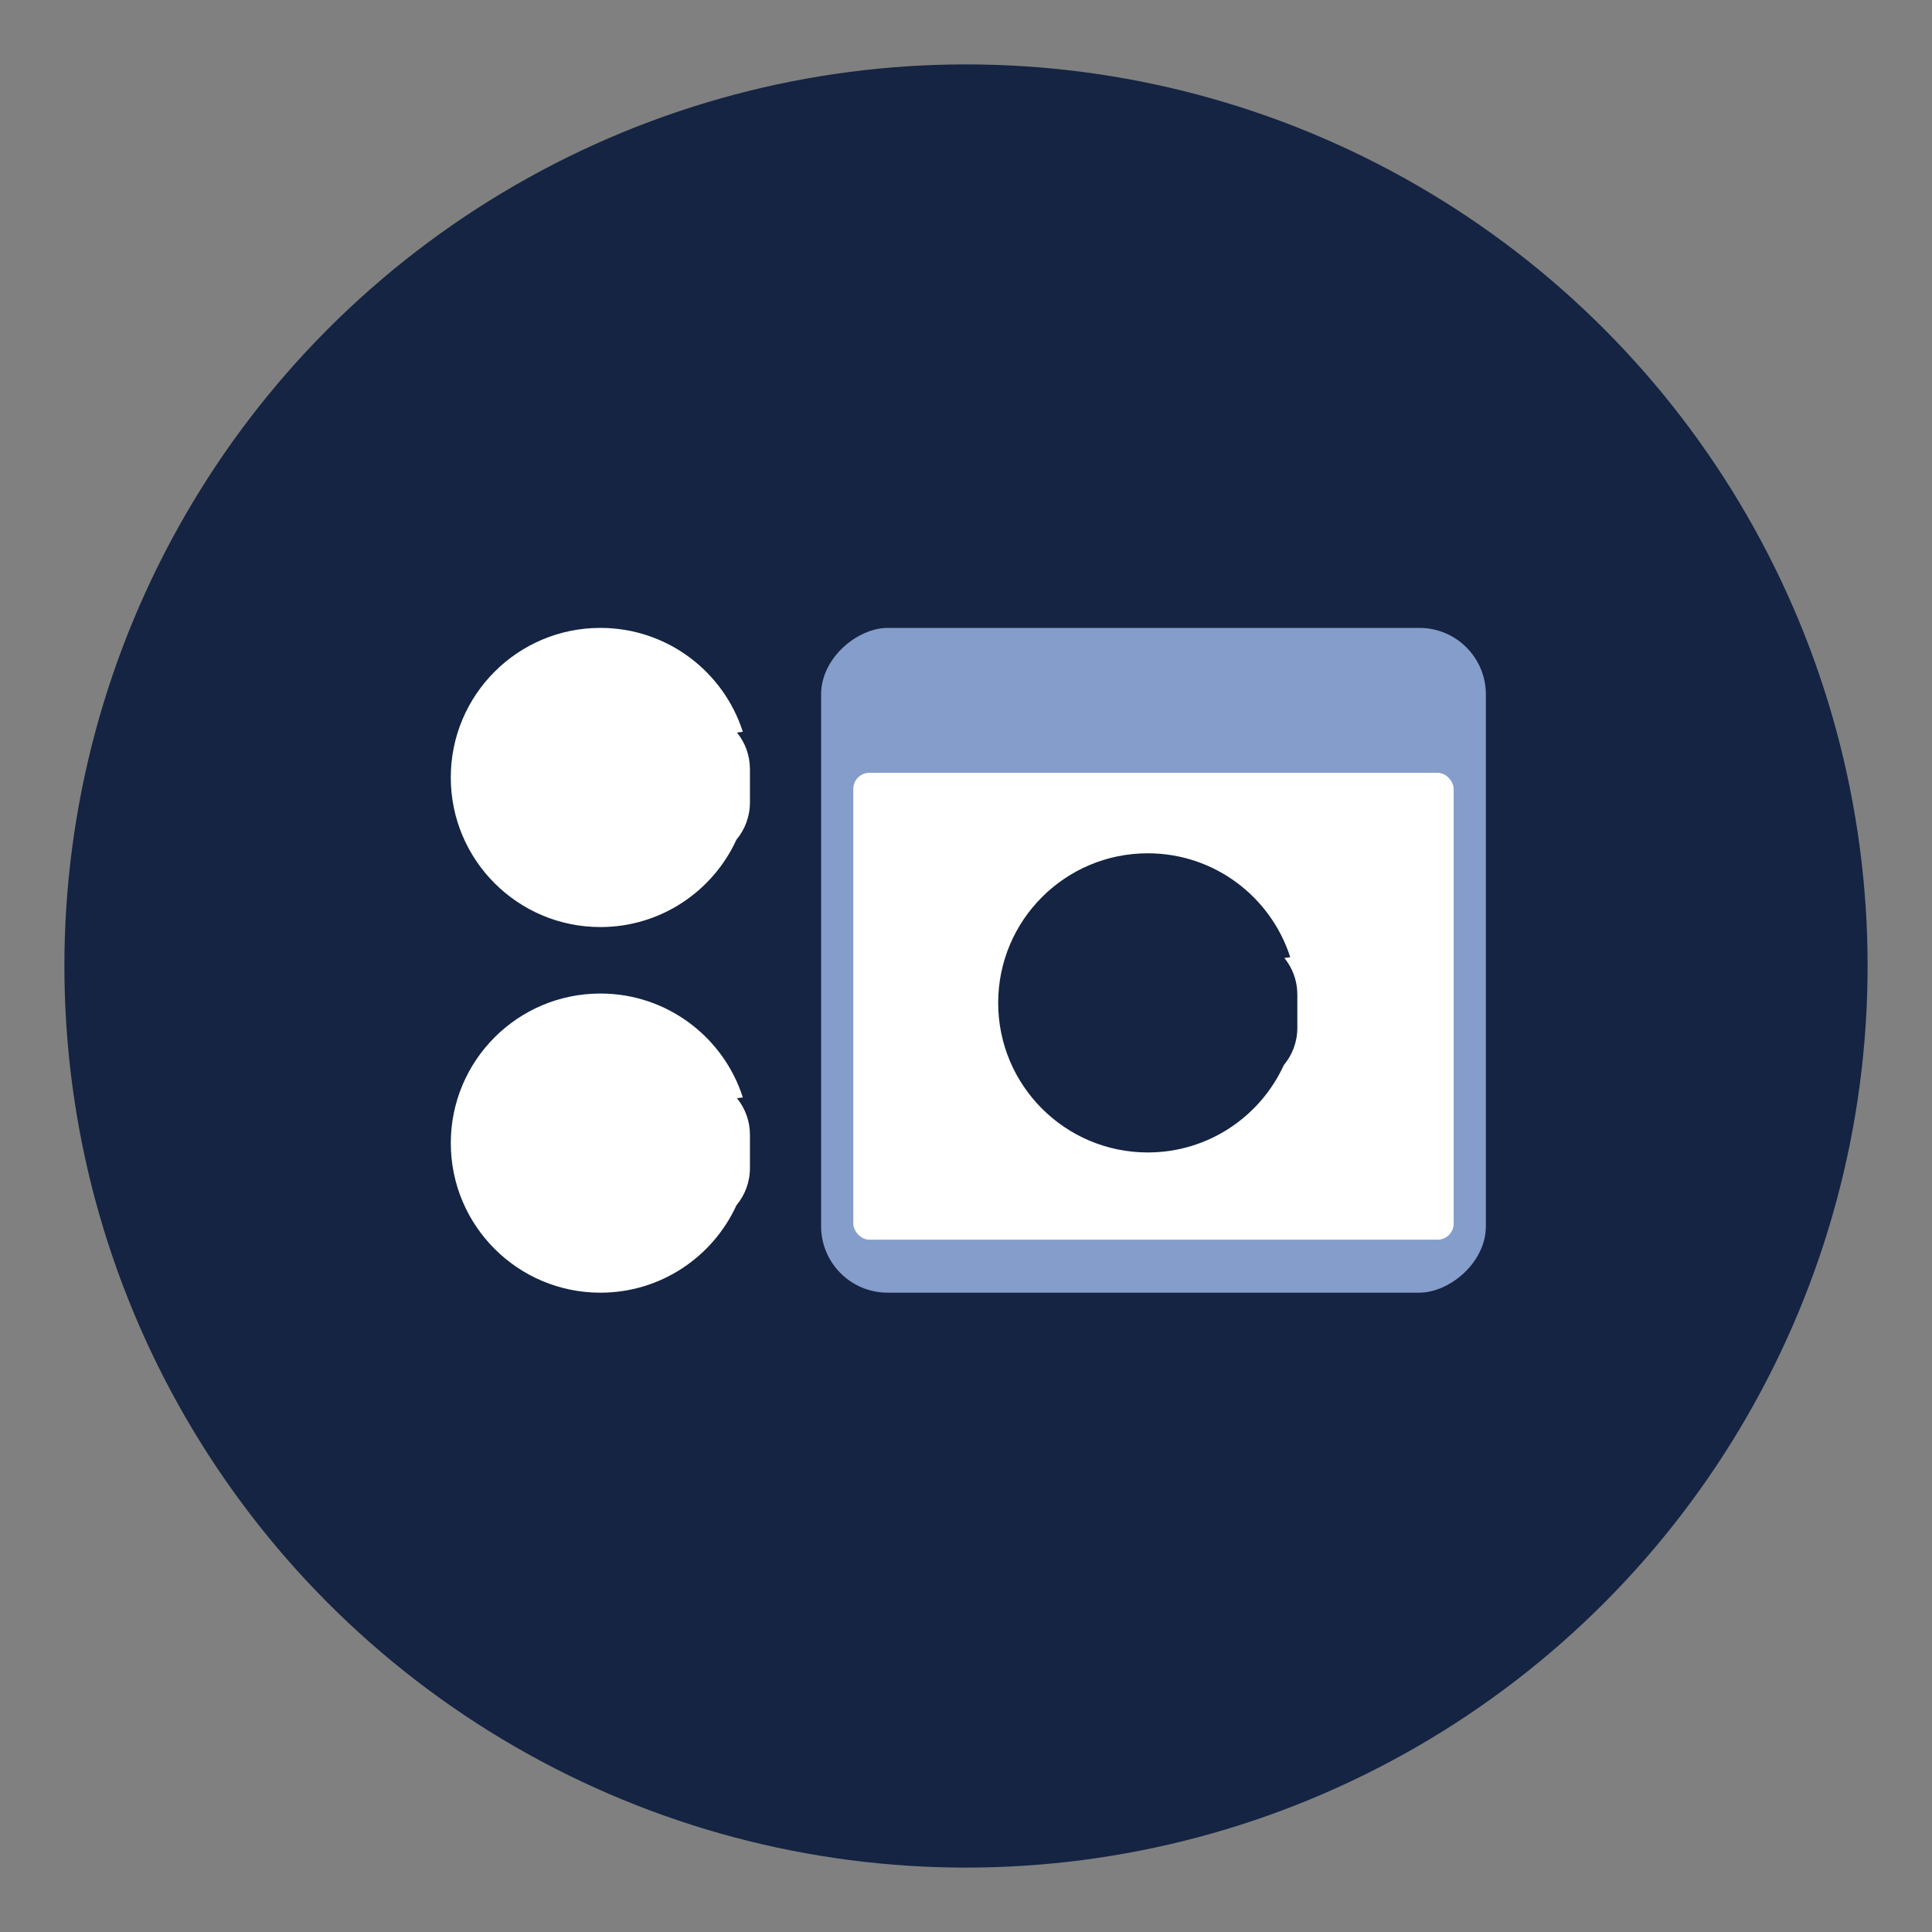
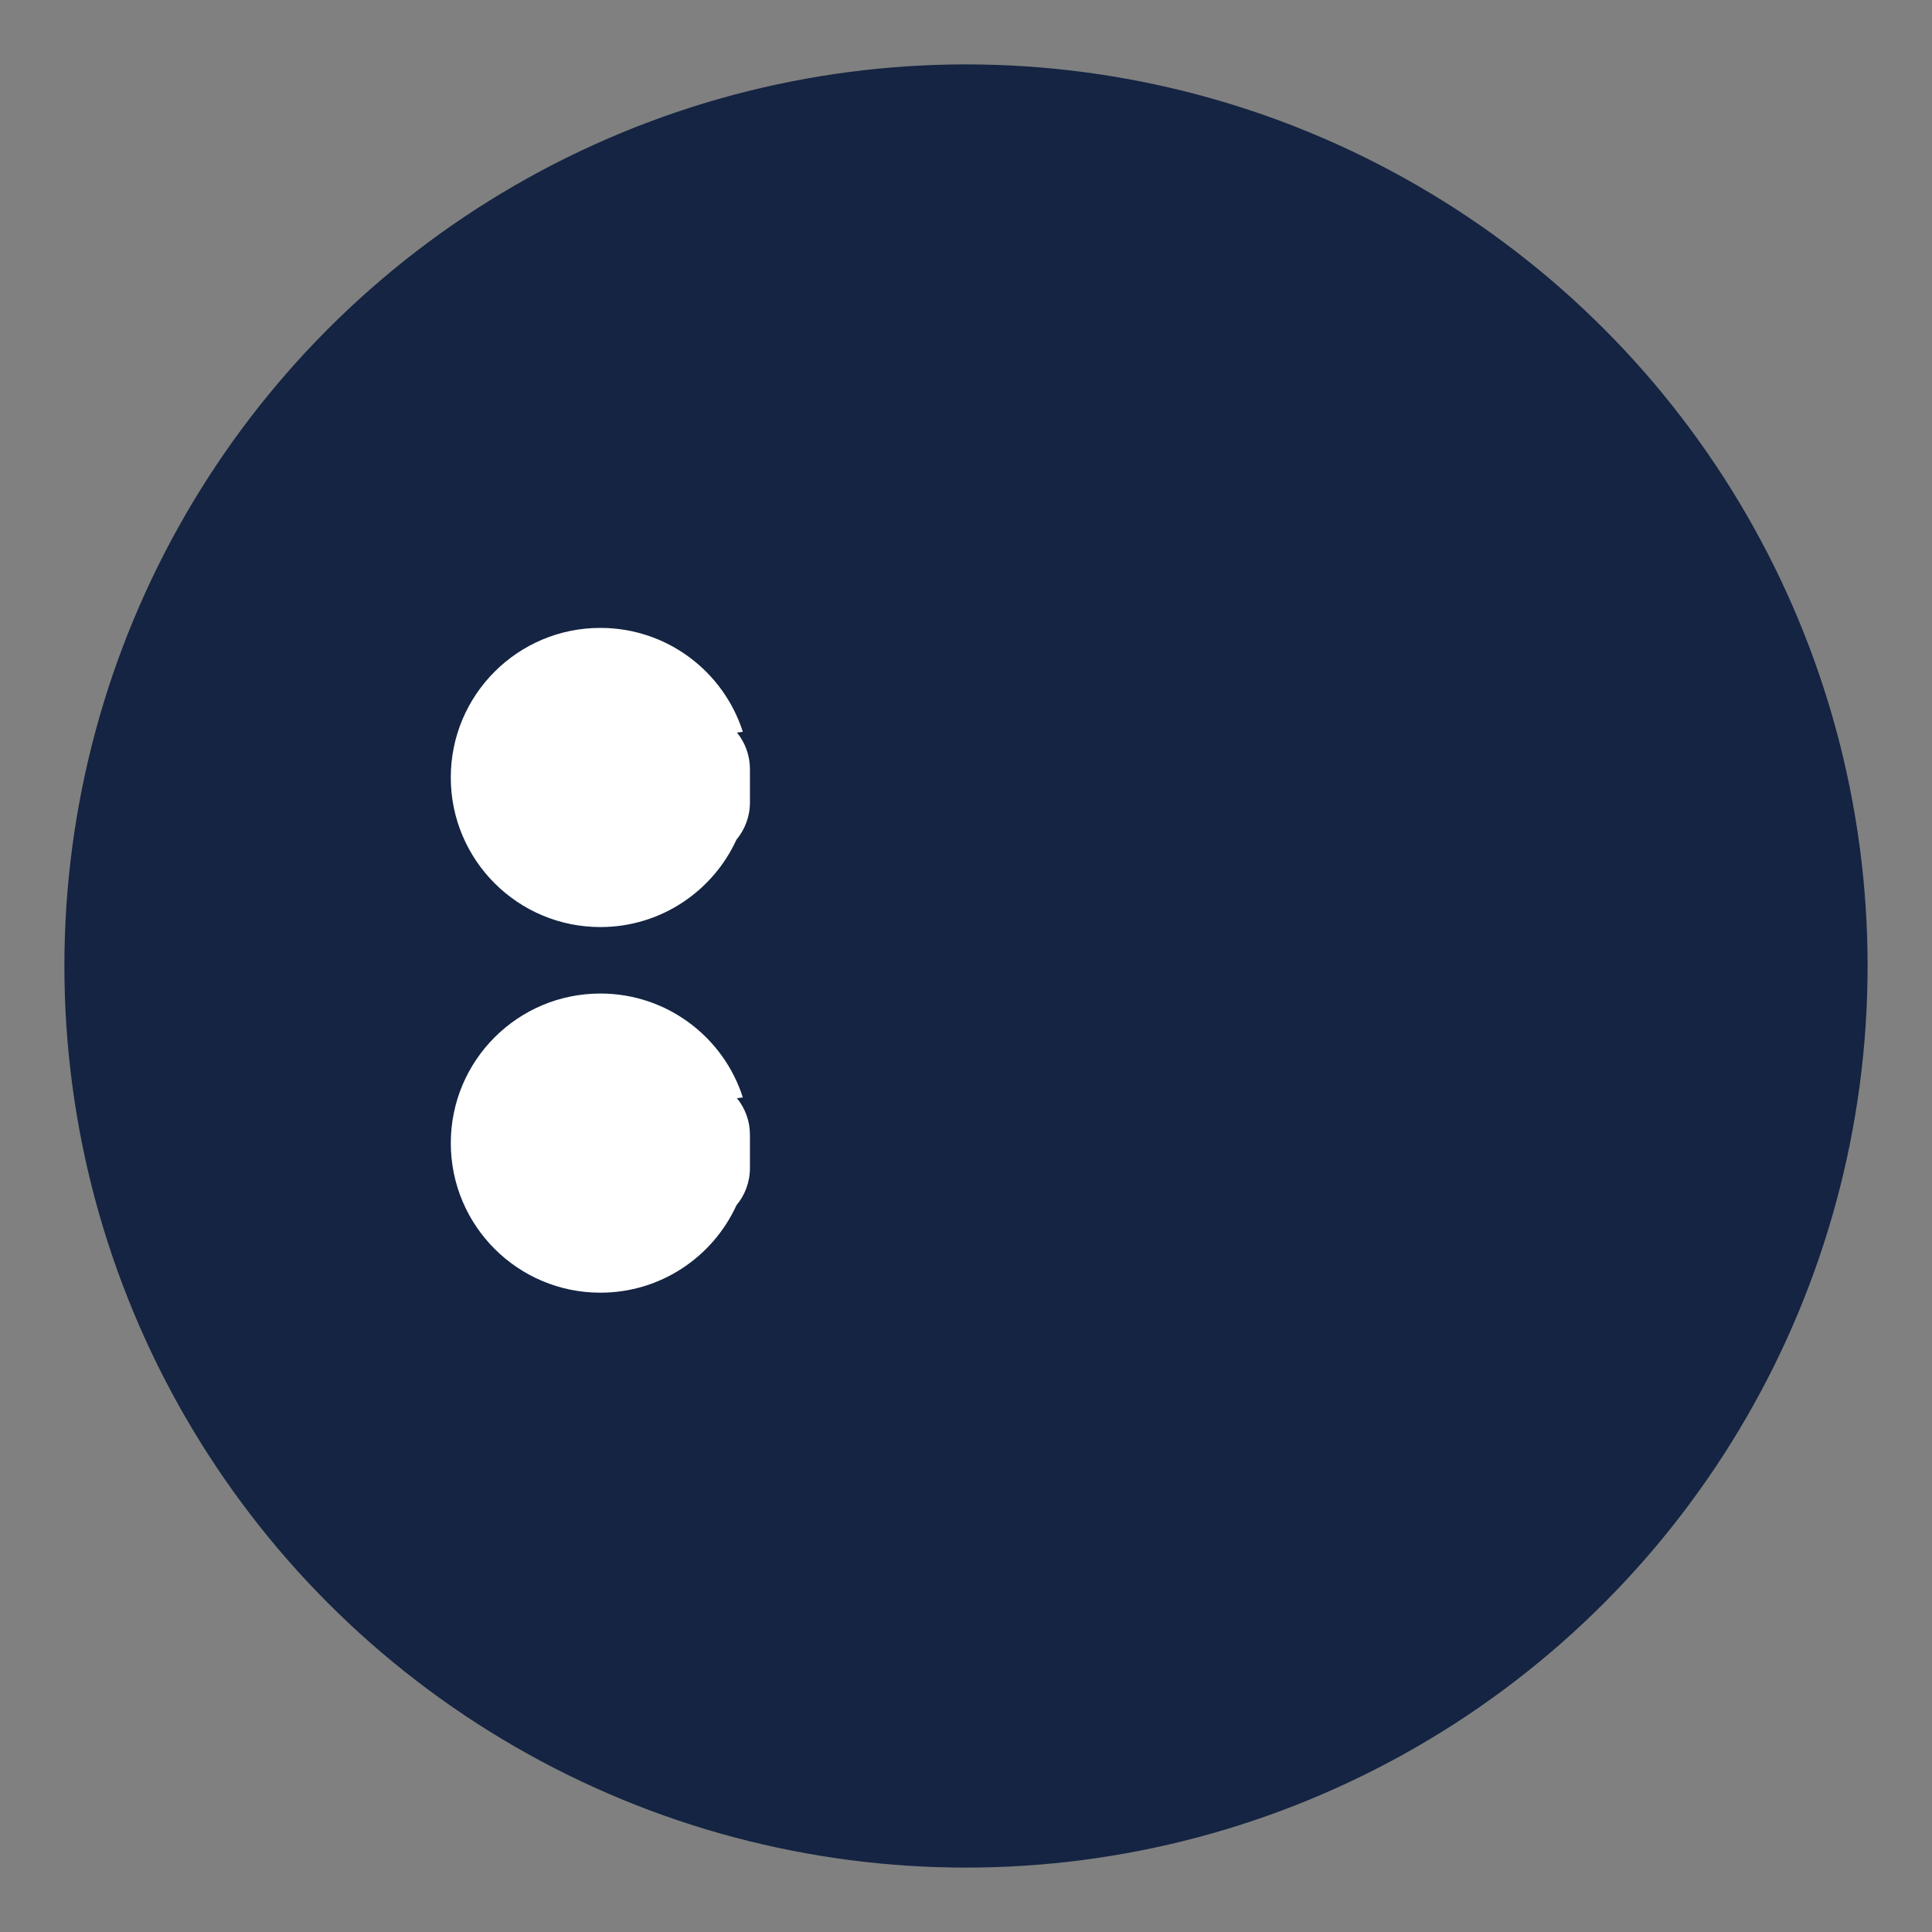
<svg xmlns="http://www.w3.org/2000/svg" width="120px" height="120px" viewBox="0 0 120 120" version="1.1">
  <rect x="0" y="0" width="120" height="120" fill="#808080" stroke="none" />
  <title>Marketplace</title>
  <g id="Marketplace" stroke="none" stroke-width="1" fill="none" fill-rule="evenodd">
    <circle id="Oval" fill="#142442" cx="60" cy="60" r="56" />
    <g id="Group" transform="translate(28, 39)">
      <path d="M10.839,0 C11.72,-1.61849987e-16 12.527,0.315 13.154,0.839 C16.356,2.305 18.581,5.538 18.581,9.29 C18.581,14.421 14.421,18.581 9.29,18.581 C4.159,18.581 6.28354453e-16,14.421 0,9.29 C-5.07228052e-16,5.148 2.71,1.64 6.454,0.441 C6.469,0.563 6.485,0.685 6.501,0.806 C7.121,0.302 7.912,1.58337097e-16 8.774,0 L10.839,0 Z" id="Combined-Shape" fill="#FFFFFF" transform="translate(9.29, 9.29) rotate(-270) translate(-9.29, -9.29) " />
      <path d="M10.839,22.71 C11.72,22.71 12.527,23.025 13.154,23.549 C16.356,25.015 18.581,28.248 18.581,32 C18.581,37.131 14.421,41.29 9.29,41.29 C4.159,41.29 6.28354453e-16,37.131 0,32 C-5.07228052e-16,27.858 2.71,24.349 6.454,23.151 C6.469,23.273 6.485,23.395 6.501,23.516 C7.121,23.012 7.912,22.71 8.774,22.71 L10.839,22.71 Z" id="Combined-Shape" fill="#FFFFFF" transform="translate(9.29, 32) rotate(-270) translate(-9.29, -32) " />
-       <rect id="Rectangle" fill="#859DCA" transform="translate(43.645, 20.645) rotate(-270) translate(-43.645, -20.645) " x="23" y="0" width="41.29" height="41.29" rx="4.129" />
    </g>
-     <rect id="Rectangle" fill="#FFFFFF" x="53" y="48" width="37.29" height="29" rx="1" />
    <path d="M72.839,53 C73.72,53 74.527,53.315 75.154,53.839 C78.356,55.305 80.581,58.538 80.581,62.29 C80.581,67.421 76.421,71.581 71.29,71.581 C66.159,71.581 62,67.421 62,62.29 C62,58.148 64.71,54.64 68.454,53.441 C68.469,53.563 68.485,53.685 68.501,53.806 C69.121,53.302 69.912,53 70.774,53 L72.839,53 Z" id="Combined-Shape" fill="#142442" transform="translate(71.29, 62.29) rotate(-270) translate(-71.29, -62.29) " />
  </g>
</svg>